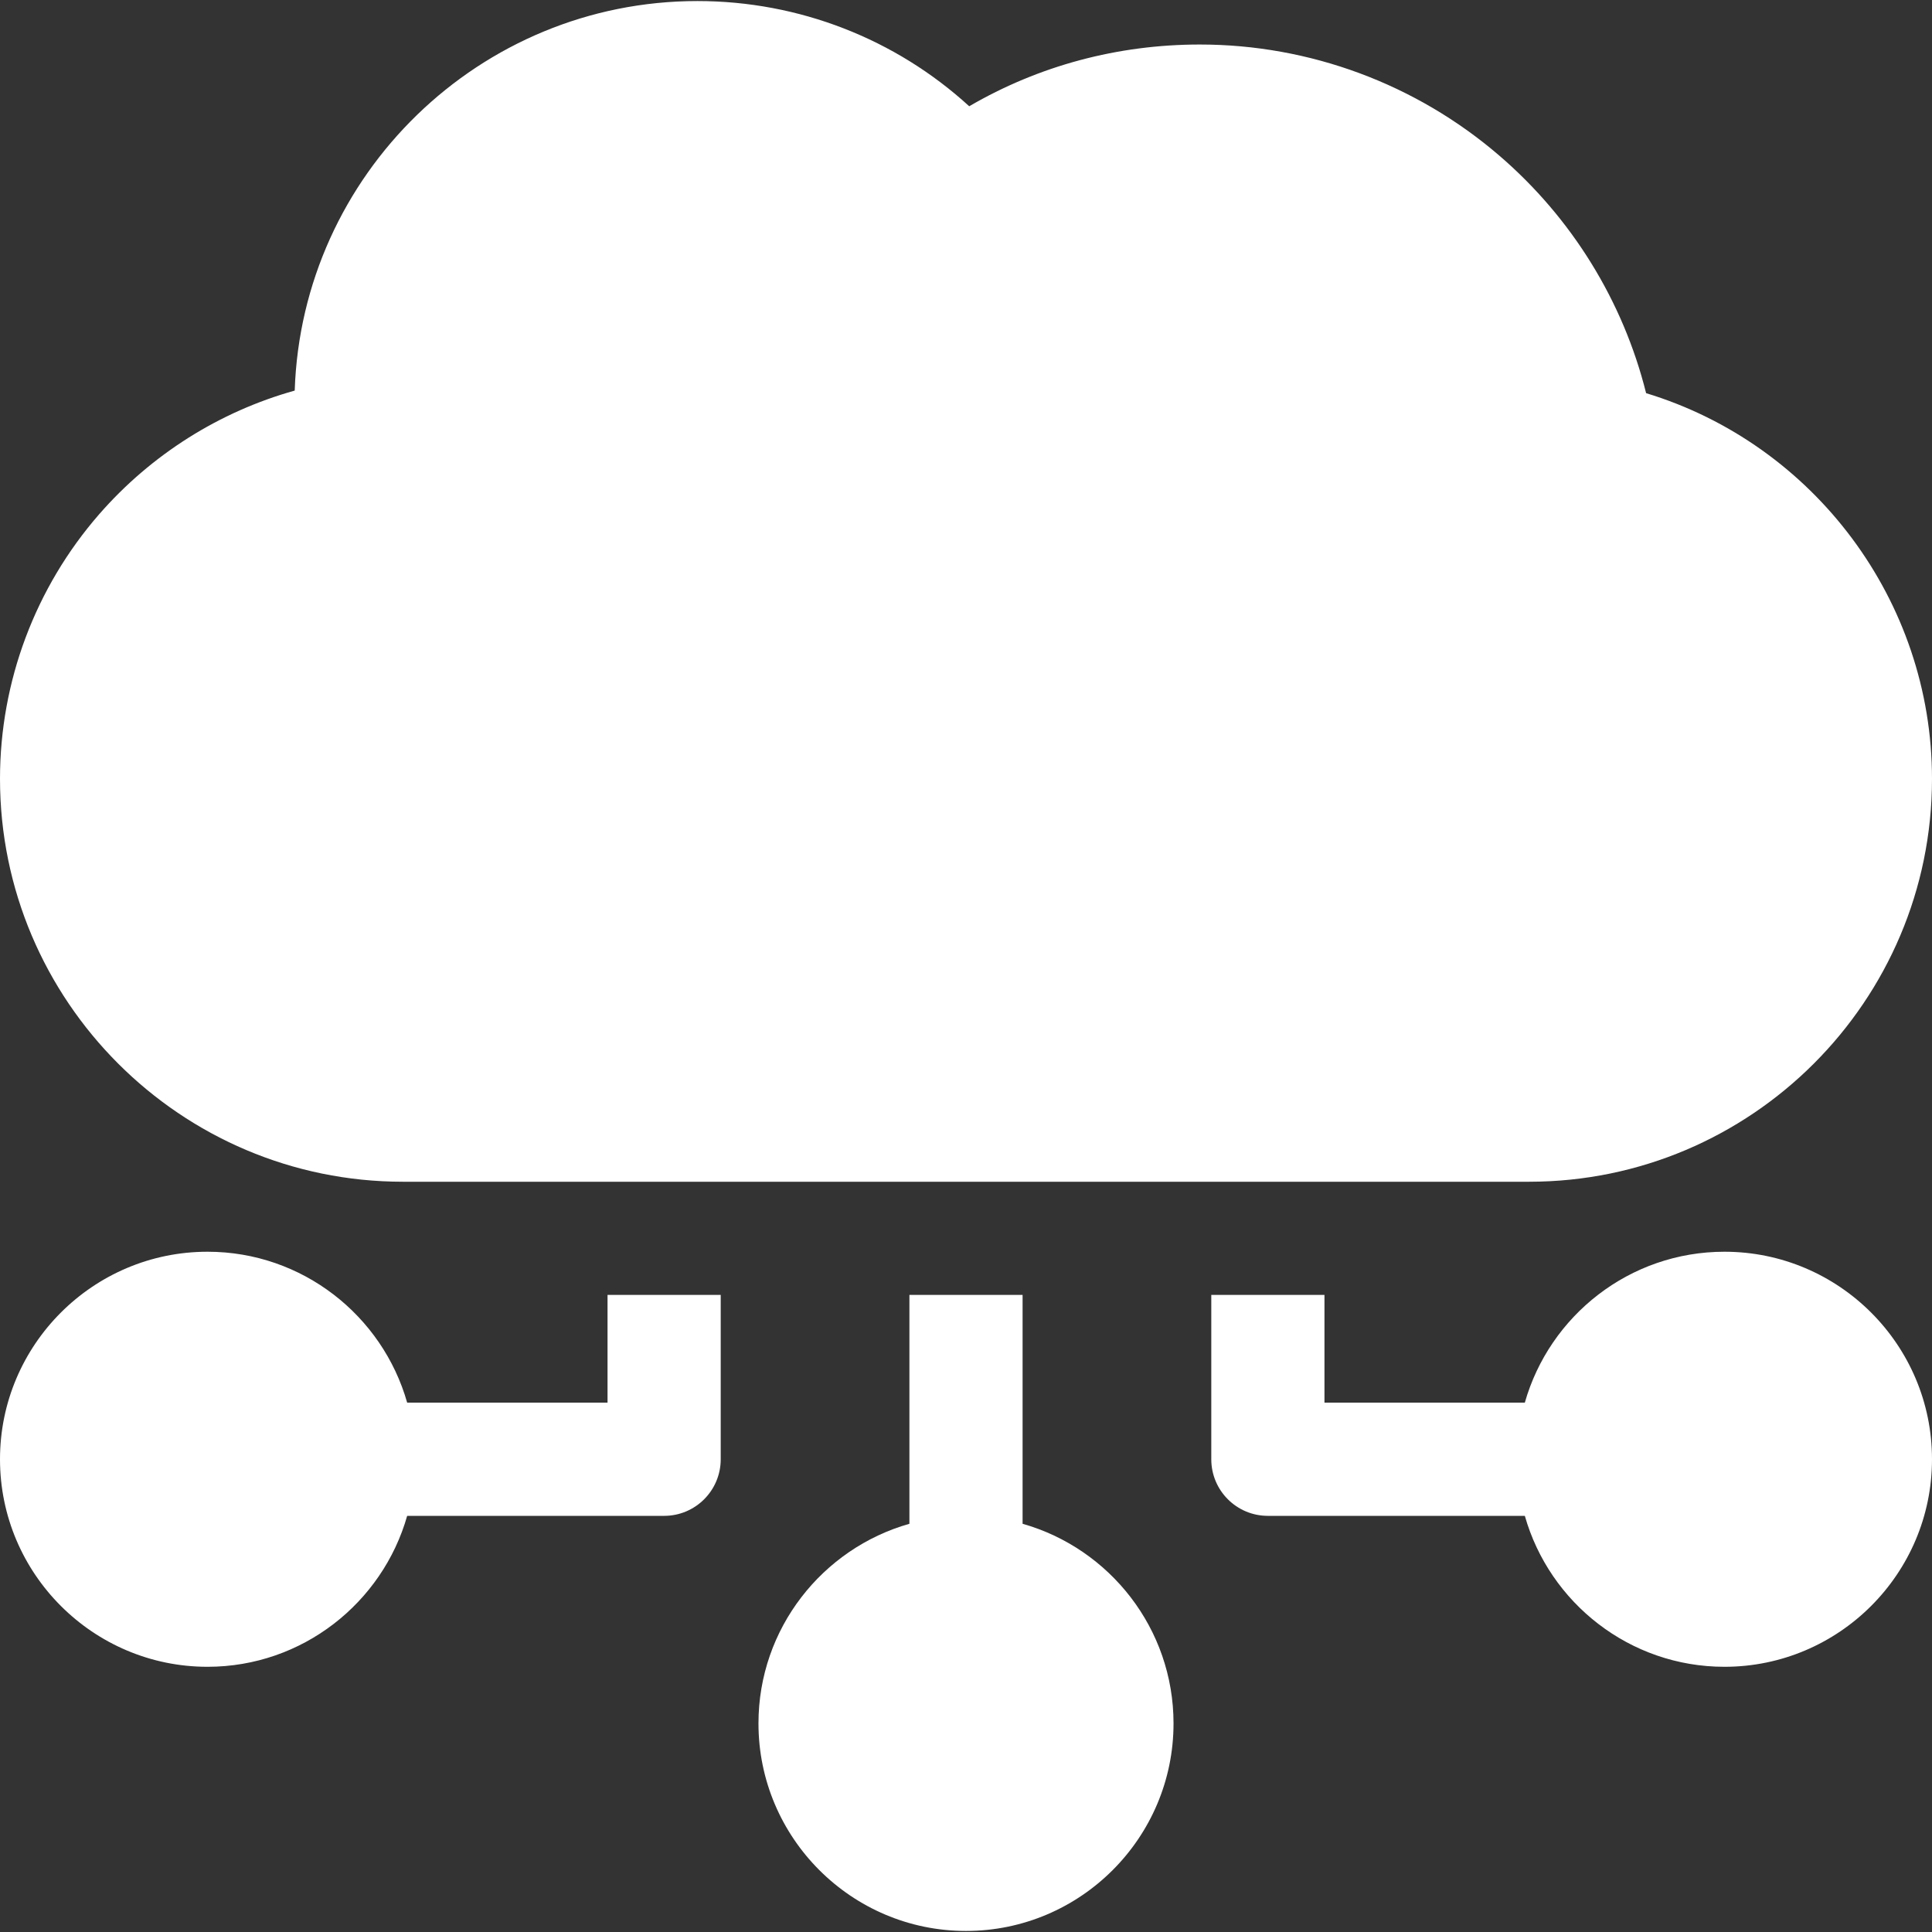
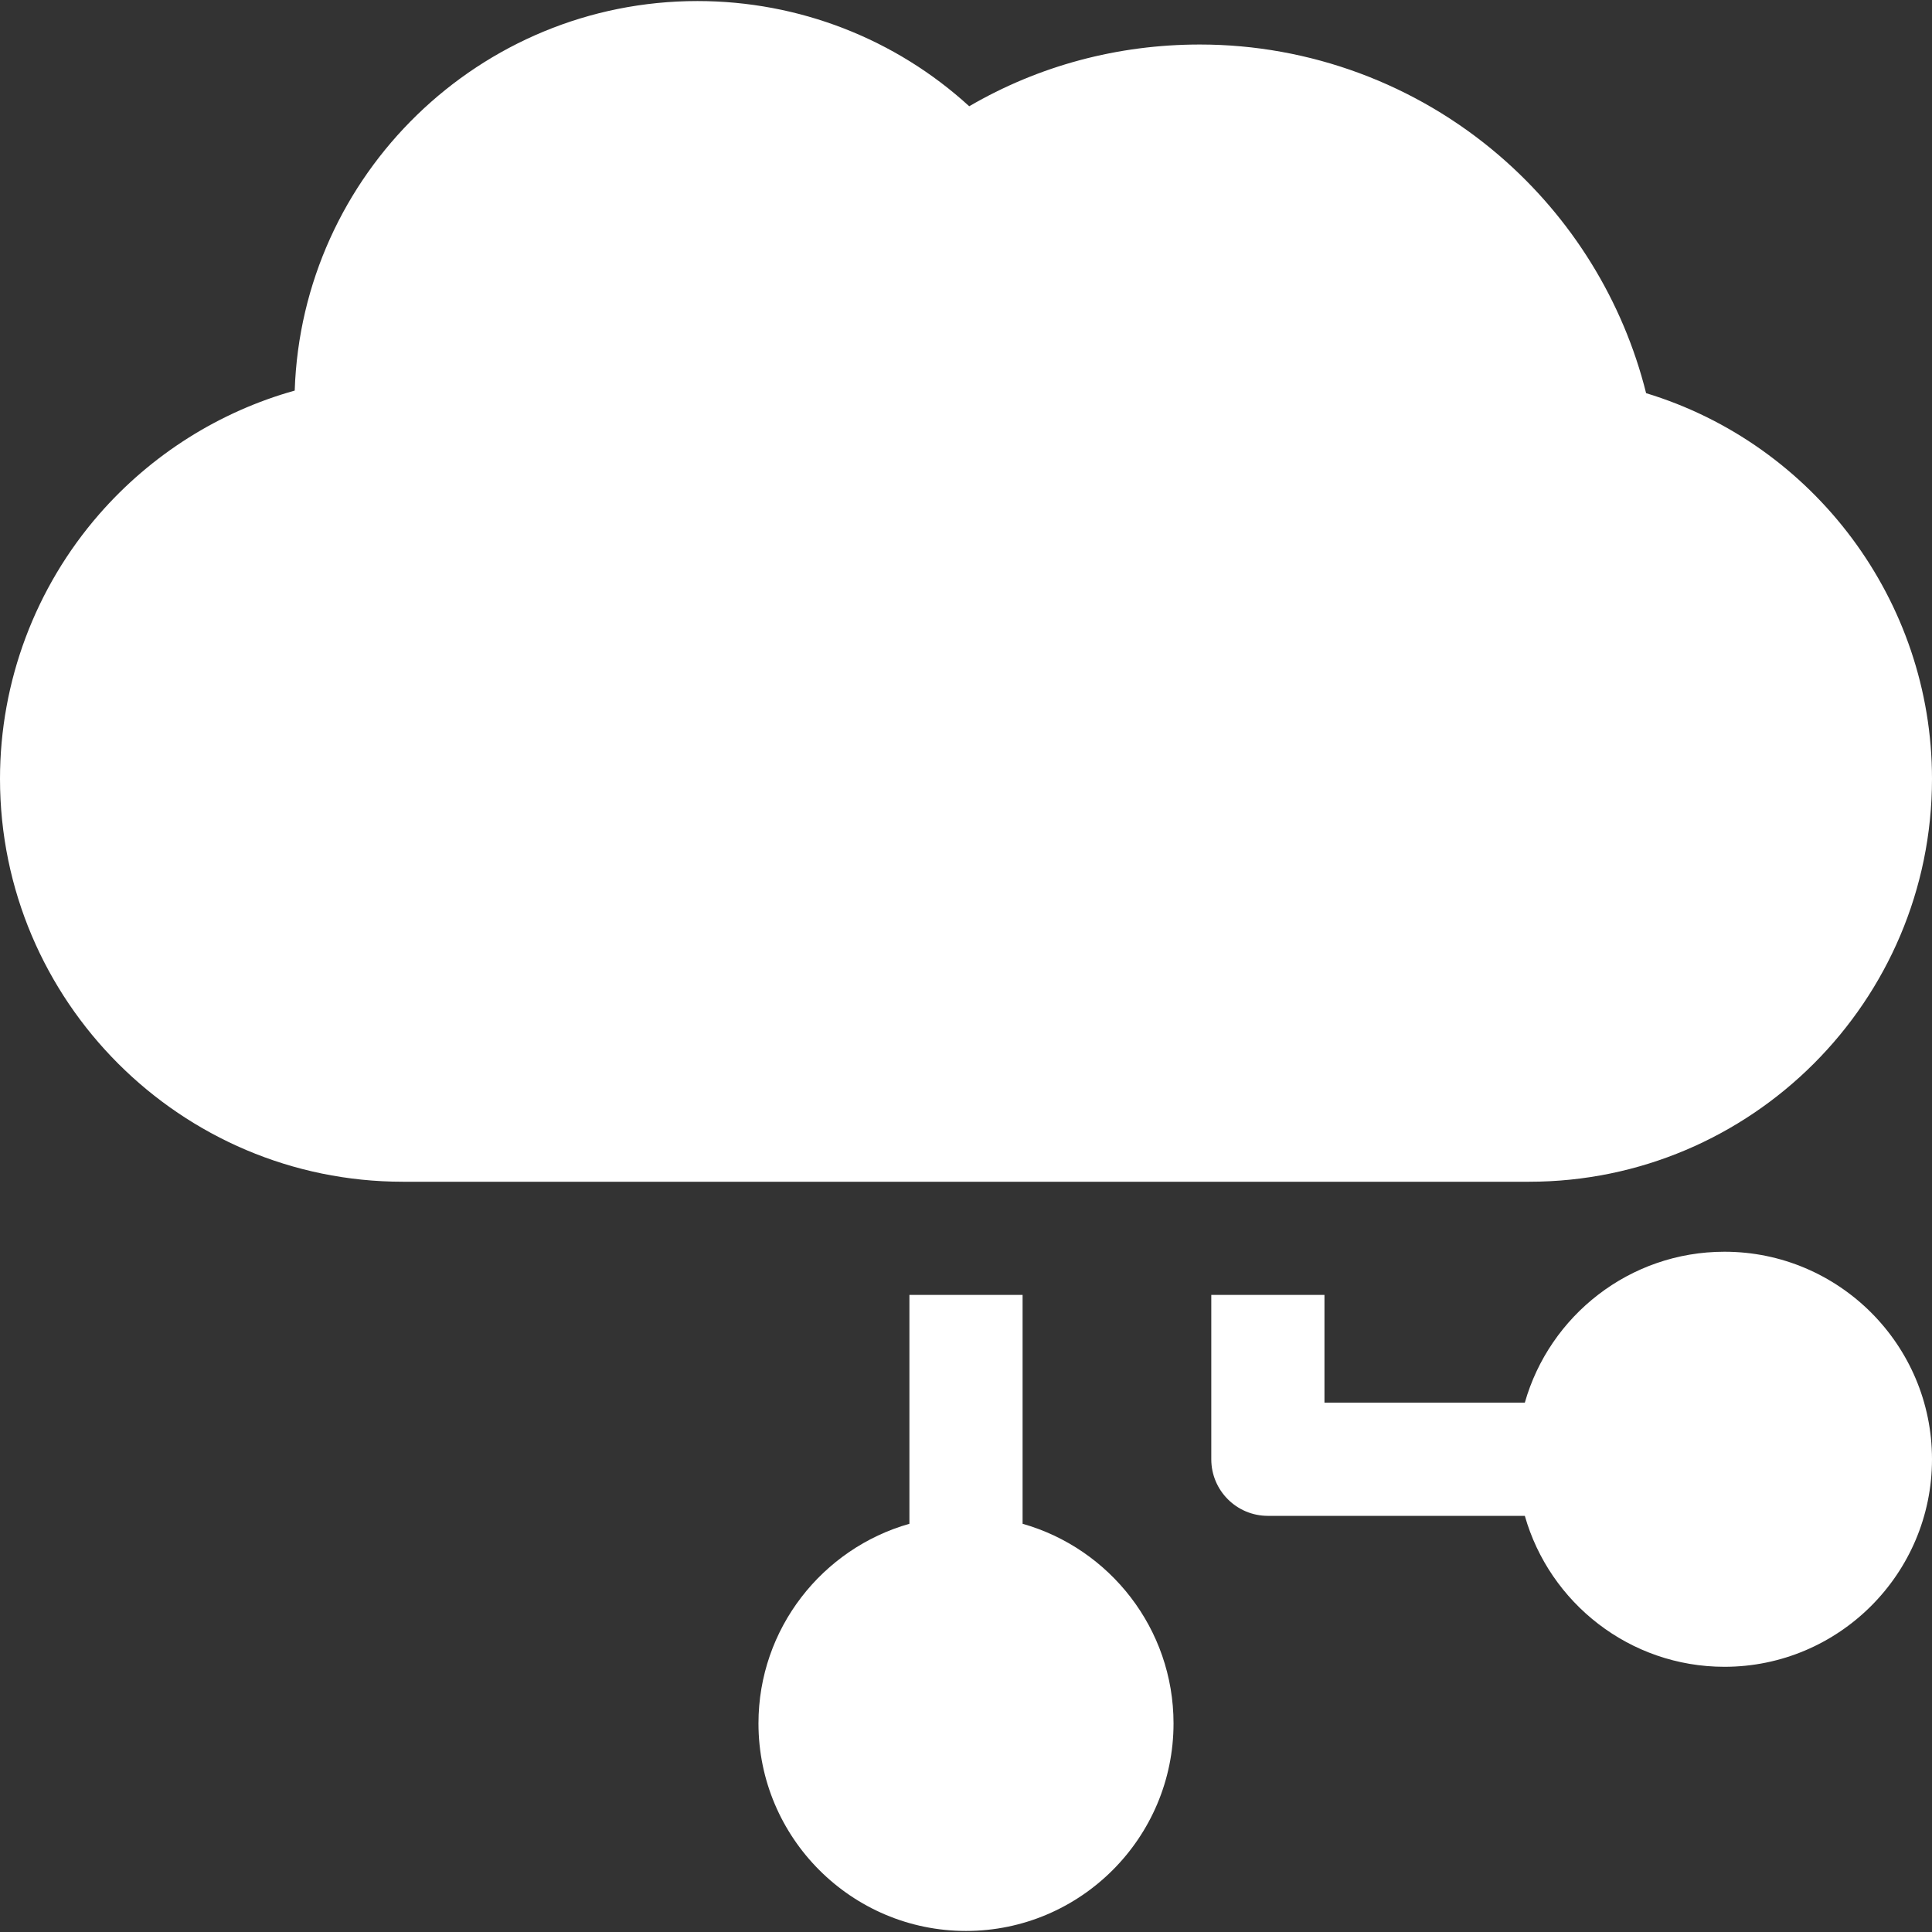
<svg xmlns="http://www.w3.org/2000/svg" width="48" height="48" viewBox="0 0 48 48" fill="none">
  <rect x="0" y="0" width="48" height="48" fill="#333333" stroke="none" />
  <g clip-path="url(#clip0_13425_3426)">
    <path d="M40.897 9.768C40.327 7.484 39.052 5.413 37.245 3.862C35.176 2.085 32.536 1.106 29.811 1.106C27.767 1.106 25.808 1.633 24.08 2.64C22.25 0.967 19.85 0.026 17.328 0.026C11.92 0.026 7.499 4.338 7.322 9.704C5.453 10.227 3.76 11.291 2.465 12.775C0.876 14.598 0 16.933 0 19.349C0 24.869 4.491 29.36 10.011 29.36H37.989C43.509 29.36 48 24.869 48 19.349C48 14.923 45.065 11.034 40.897 9.768Z" fill="white" />
-     <path d="M15.094 32.172V34.848H10.116C9.502 32.687 7.512 31.099 5.156 31.099C2.313 31.099 0 33.412 0 36.255C0 39.098 2.313 41.411 5.156 41.411C7.512 41.411 9.502 39.822 10.116 37.661H16.5C17.276 37.661 17.906 37.032 17.906 36.255V32.172H15.094Z" fill="white" />
    <path d="M25.406 37.858V32.172H22.594V37.858C20.432 38.471 18.844 40.462 18.844 42.818C18.844 45.661 21.157 47.974 24 47.974C26.843 47.974 29.156 45.661 29.156 42.818C29.156 40.462 27.568 38.471 25.406 37.858Z" fill="white" />
    <path d="M42.844 31.099C40.488 31.099 38.498 32.687 37.884 34.848H32.906V32.172H30.094V36.255C30.094 37.032 30.724 37.661 31.5 37.661H37.884C38.498 39.822 40.488 41.411 42.844 41.411C45.687 41.411 48 39.098 48 36.255C48 33.412 45.687 31.099 42.844 31.099Z" fill="white" />
  </g>
  <defs>
    <clipPath id="clip0_13425_3426">
      <rect width="48" height="48" fill="white" />
    </clipPath>
  </defs>
</svg>